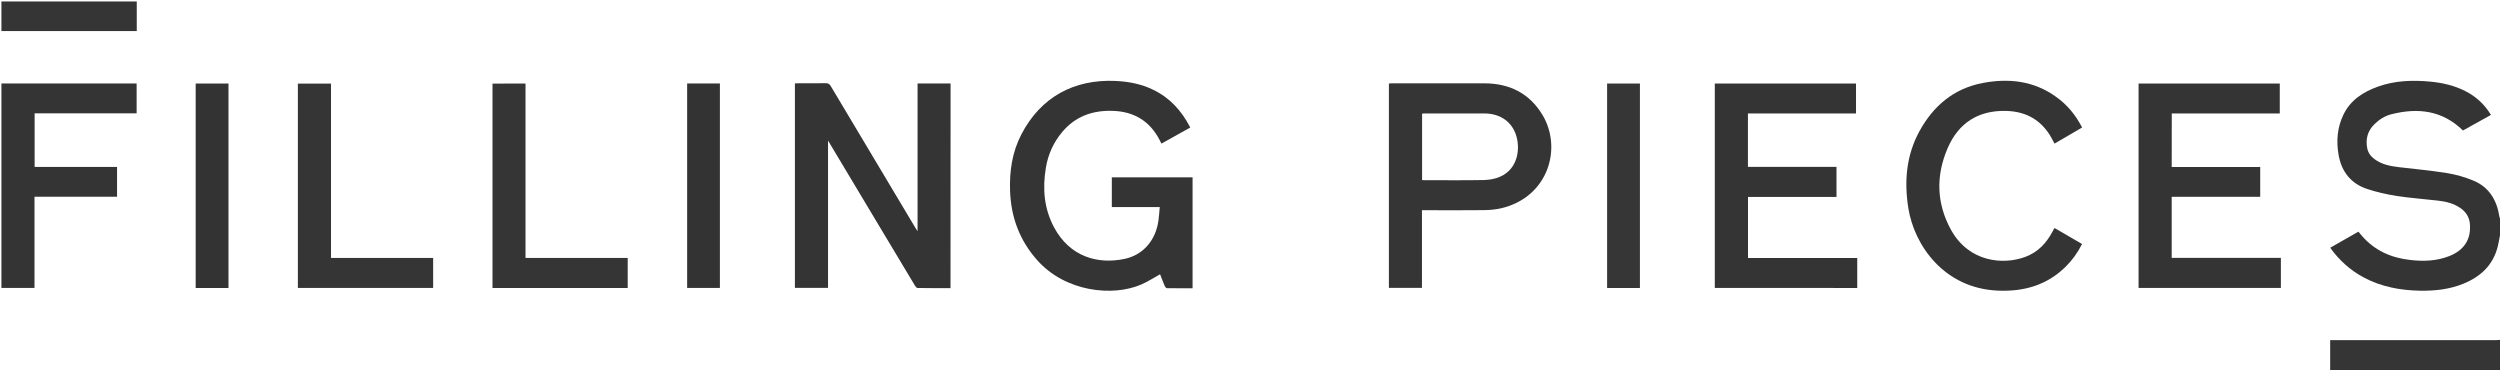
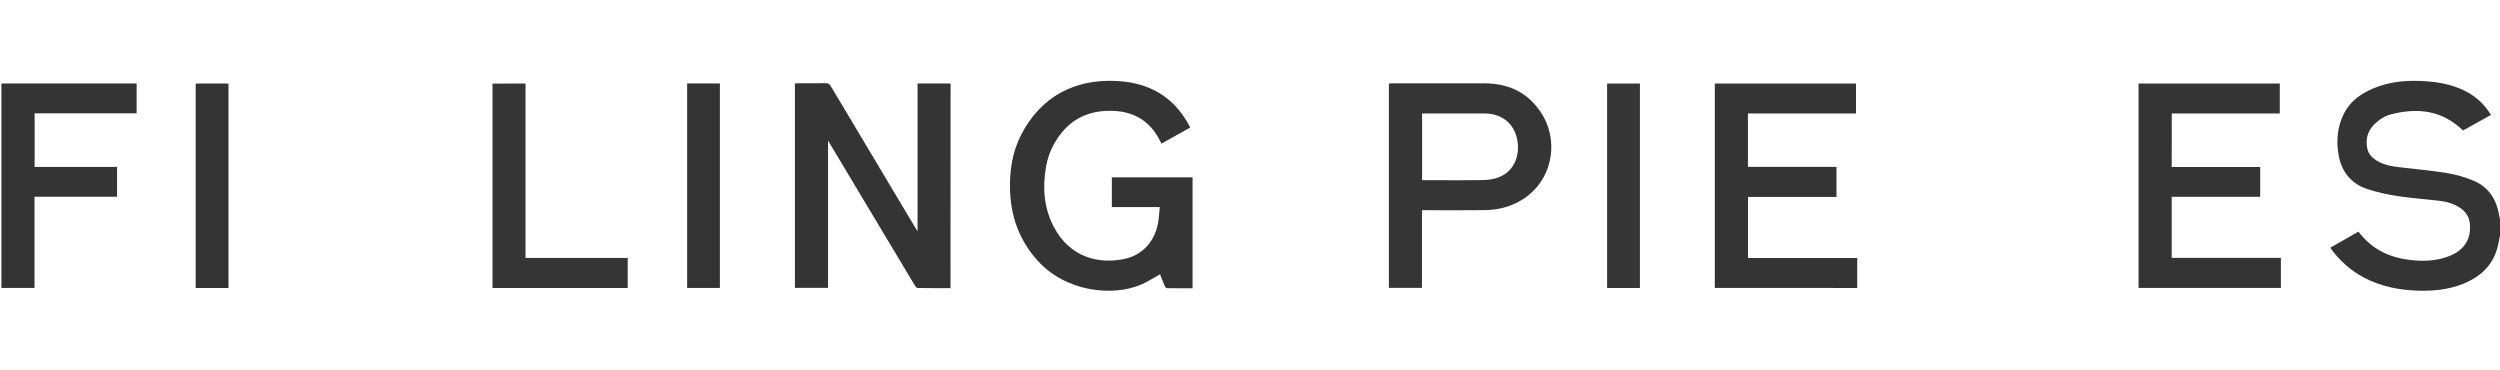
<svg xmlns="http://www.w3.org/2000/svg" version="1.1" id="Laag_1" x="0px" y="0px" viewBox="0 0 3870 573" style="enable-background:new 0 0 3870 573;" xml:space="preserve">
  <style type="text/css">
	.st0{fill:#343434;}
	.st1{fill:#353535;}
	.st2{fill:#363636;}
	.st3{fill:#333333;}
</style>
  <g id="kG6pZM.tif">
    <g>
      <g>
        <path class="st0" d="M3870,364.4c-1.1,5.6-2.1,11.3-3.4,16.9c-7.2,29.1-26.6,47.1-53.6,58c-21.5,8.7-44.1,11.1-67.1,10.7     c-30.5-0.6-59.9-6.1-87-20.6c-20.7-11.1-37.8-26.4-51.7-45.9c14.6-8.4,29-16.6,43.6-24.9c1.8,2.1,3.4,4.2,5.2,6.2     c19.7,22.9,45.3,34.3,74.8,37.6c20.7,2.4,41.2,1.8,61-6.1c22.9-9.2,33.6-26,31.6-49.7c-0.9-10.3-5.8-18.2-14.1-24.1     c-10.5-7.5-22.6-10.5-35-11.9c-21.3-2.5-42.8-4-64-7.2c-15.4-2.4-30.7-5.9-45.5-10.7c-25.5-8.3-40.2-26.9-44.7-53.2     c-3.7-21.3-2-42.2,7.5-61.9c11-22.9,30.9-35.5,54-43.7c26.3-9.3,53.5-10.1,80.9-7.5c18.7,1.8,36.7,6,53.6,14.5     c16.6,8.4,29.9,20.4,39.9,37c-14.7,8.2-29.3,16.3-43.3,24.1c-32.2-31.4-70-35.5-111-25.1c-10.2,2.6-18.9,8.3-26.3,15.6     c-10.4,10.3-13.7,22.9-10.9,37.1c1.4,7.1,5.6,12.7,11.5,16.9c11,8.1,23.8,10.6,37,12.2c24.9,3,50,5.2,74.8,9.2     c13.8,2.2,27.7,6.2,40.6,11.5c24.7,10.1,36.8,30.4,40.7,56.1c0.2,1,0.7,2,1,3.1C3870,347.1,3870,355.7,3870,364.4z" />
-         <path class="st1" d="M3607.1,573c0-15.3,0-30.6,0-46.5c2.2,0,4.2,0,6.1,0c83.6,0,167.3,0,250.9,0c2,0,3.9-0.3,5.9-0.4     c0,15.6,0,31.3,0,46.9C3782.4,573,3694.7,573,3607.1,573z" />
        <path class="st0" d="M1471.4,446c-17.2,0-34.2,0.1-51.1-0.2c-1.4,0-3.1-2.2-4-3.7c-22.9-38.2-45.8-76.4-68.7-114.6     c-21.7-36.2-43.4-72.4-65.8-109.9c0,76.8,0,152.3,0,228c-17.4,0-34.2,0-51.3,0c0-105.3,0-210.7,0-316.5c1.7-0.1,3.3-0.2,4.9-0.2     c14.2,0,28.3,0.1,42.5-0.1c4-0.1,6.2,1.1,8.2,4.6c32.1,54,64.4,107.9,96.6,161.8c11.4,19.1,22.8,38.2,34.2,57.3     c0.8,1.4,1.8,2.7,3.5,5.4c0-77.1,0-152.8,0-228.7c17.3,0,34.1,0,51.1,0C1471.4,234.8,1471.4,340.2,1471.4,446z" />
        <path class="st0" d="M1842.5,197.4c-14.9,8.4-29.6,16.5-44.6,24.9c-0.9-1.8-1.7-3.4-2.5-5c-15.3-29.9-40-44.8-73.4-45.7     c-31-0.9-57.6,8.6-77.9,33c-13.4,16.1-21.7,34.6-25.1,55.1c-5.3,32-2.9,63,12.6,92.1c24.5,45.8,67.7,57.7,109.2,49     c28.9-6.1,48.3-28.9,52.5-59.5c0.9-6.7,1.3-13.5,2-20.8c-13,0-25.3,0-37.6,0c-12.1,0-24.3,0-36.6,0c0-15.5,0-30.6,0-46     c41.6,0,83.1,0,125,0c0,57.1,0,114.2,0,171.7c-13.3,0-26.4,0.1-39.5-0.1c-1.2,0-2.9-1.8-3.5-3.2c-2.7-6.2-5-12.5-7.3-18.3     c-9.8,5.4-18.8,11.3-28.6,15.6c-44.4,19.5-118.3,11.9-162.2-38.1c-26.9-30.6-40-66.2-41.4-106.4c-1.1-30.5,3.2-60.1,17.4-87.5     c30.1-58.3,82.1-85.8,145.8-82.9c20.3,0.9,40,4.7,58.4,13.7C1811.1,151.5,1829.3,171.6,1842.5,197.4z" />
        <path class="st0" d="M2654.5,445.7c0-105.6,0-210.9,0-316.4c72.9,0,145.6,0,218.6,0c0,15.3,0,30.5,0,46.3     c-55.7,0-111.3,0-167.3,0c0,27.8,0,55,0,82.7c45.6,0,91.2,0,137.1,0c0,15.6,0,30.8,0,46.6c-45.6,0-91.1,0-137,0     c0,31.7,0,62.9,0,94.5c56.3,0,112.5,0,169.1,0c0,15.6,0,30.9,0,46.4C2801.7,445.7,2728.3,445.7,2654.5,445.7z" />
        <path class="st0" d="M3361.8,258.5c23.2,0,46.1,0,68.9,0c22.6,0,45.2,0,68.1,0c0,15.4,0,30.5,0,46.2c-45.5,0-91.1,0-137,0     c0,31.8,0,62.9,0,94.5c56.2,0,112.5,0,169,0c0,15.7,0,30.9,0,46.5c-73.3,0-146.7,0-220.3,0c0-105.4,0-210.8,0-316.4     c72.9,0,145.6,0,218.6,0c0,15.4,0,30.6,0,46.3c-55.7,0-111.3,0-167.2,0C3361.8,203.2,3361.8,230.6,3361.8,258.5z" />
        <path class="st1" d="M2201.2,325.4c0,40.4,0,80.1,0,120.2c-17.1,0-34,0-51.2,0c0-105.3,0-210.7,0-316.3c1.5-0.1,3-0.3,4.4-0.3     c47.8,0,95.6,0,143.4,0c38.5,0,69.4,15.2,89.6,48.3c31.6,51.9,9.4,127.6-63.1,145c-9,2.1-18.4,2.9-27.7,3     c-29.8,0.4-59.6,0.1-89.4,0.1C2205.5,325.4,2203.7,325.4,2201.2,325.4z M2201.4,278.7c1.1,0.1,1.8,0.2,2.4,0.2     c31,0,61.9,0.4,92.9-0.2c8.4-0.2,17.4-1.6,25.1-5c29.1-12.5,32.4-46.1,24-67.5c-7.6-19.4-25.1-30.5-48.1-30.6     c-30.8-0.1-61.6,0-92.4,0c-1.3,0-2.5,0.2-3.9,0.3C2201.4,210.3,2201.4,244.3,2201.4,278.7z" />
-         <path class="st0" d="M3223.1,197.4c-14.4,8.4-28.4,16.6-42.7,24.9c-1.5-2.9-2.9-5.5-4.3-8.1c-15.3-27.9-39-41.7-70.7-42.5     c-42.9-1.1-73.5,18.6-90.3,57.3c-18.6,42.8-17.6,86,5.3,127.2c27.9,50,80.9,54.1,114.9,41.4c19.2-7.2,32.4-21,41.8-38.8     c0.9-1.8,1.9-3.5,2.8-5.2c0.1-0.1,0.3-0.2,0.8-0.5c13.8,8.1,27.9,16.2,42.3,24.6c-6.6,13.2-14.9,24.8-25.2,35     c-29.1,28.8-64.8,38.9-104.9,37.2c-83.8-3.5-129.7-70.5-138.8-127.7c-6.6-41.5-3.2-81.7,17.2-119.1c21.4-39.1,53-66,97.7-74.6     c40.5-7.7,79.3-3.5,113.8,21.4C3200.2,162.2,3213.2,178.2,3223.1,197.4z" />
        <path class="st0" d="M2.2,129.2c69.8,0,139.4,0,209.3,0c0,15.3,0,30.5,0,46.2c-52.5,0-105,0-157.9,0c0,27.8,0,55.2,0,83     c42.5,0,84.9,0,127.6,0c0,15.5,0,30.6,0,46.2c-42.4,0-84.8,0-127.8,0c0,47.4,0,94.1,0,141.1c-17.4,0-34.2,0-51.2,0     C2.2,340.2,2.2,234.8,2.2,129.2z" />
-         <path class="st1" d="M461.1,445.7c0-105.6,0-210.7,0-316.3c17,0,33.9,0,51.3,0c0,89.8,0,179.6,0,269.9c53,0,105.4,0,158.1,0     c0,15.6,0,30.8,0,46.4C600.9,445.7,531.2,445.7,461.1,445.7z" />
        <path class="st1" d="M813.5,129.3c0,89.9,0,179.7,0,270c52.9,0,105.4,0,158.2,0c0,15.8,0,31,0,46.5c-69.8,0-139.4,0-209.3,0     c0-105.4,0-210.8,0-316.4C779.4,129.3,796.3,129.3,813.5,129.3z" />
        <path class="st2" d="M2538.6,445.8c-17,0-33.7,0-50.8,0c0-105.5,0-210.9,0-316.5c16.9,0,33.6,0,50.8,0     C2538.6,234.5,2538.6,339.9,2538.6,445.8z" />
        <path class="st3" d="M353.7,445.8c-17,0-33.7,0-50.8,0c0-105.6,0-210.9,0-316.5c17,0,33.8,0,50.8,0     C353.7,234.8,353.7,340.2,353.7,445.8z" />
        <path class="st3" d="M1063.7,129.2c17,0,33.8,0,50.7,0c0,105.6,0,211,0,316.5c-17,0-33.7,0-50.7,0     C1063.7,340.2,1063.7,234.8,1063.7,129.2z" />
-         <path class="st1" d="M2.2,48.1c0-15.4,0-30.5,0-45.8c69.9,0,139.6,0,209.5,0c0,15.3,0,30.4,0,45.8C142,48.1,72.3,48.1,2.2,48.1z" />
      </g>
    </g>
  </g>
</svg>